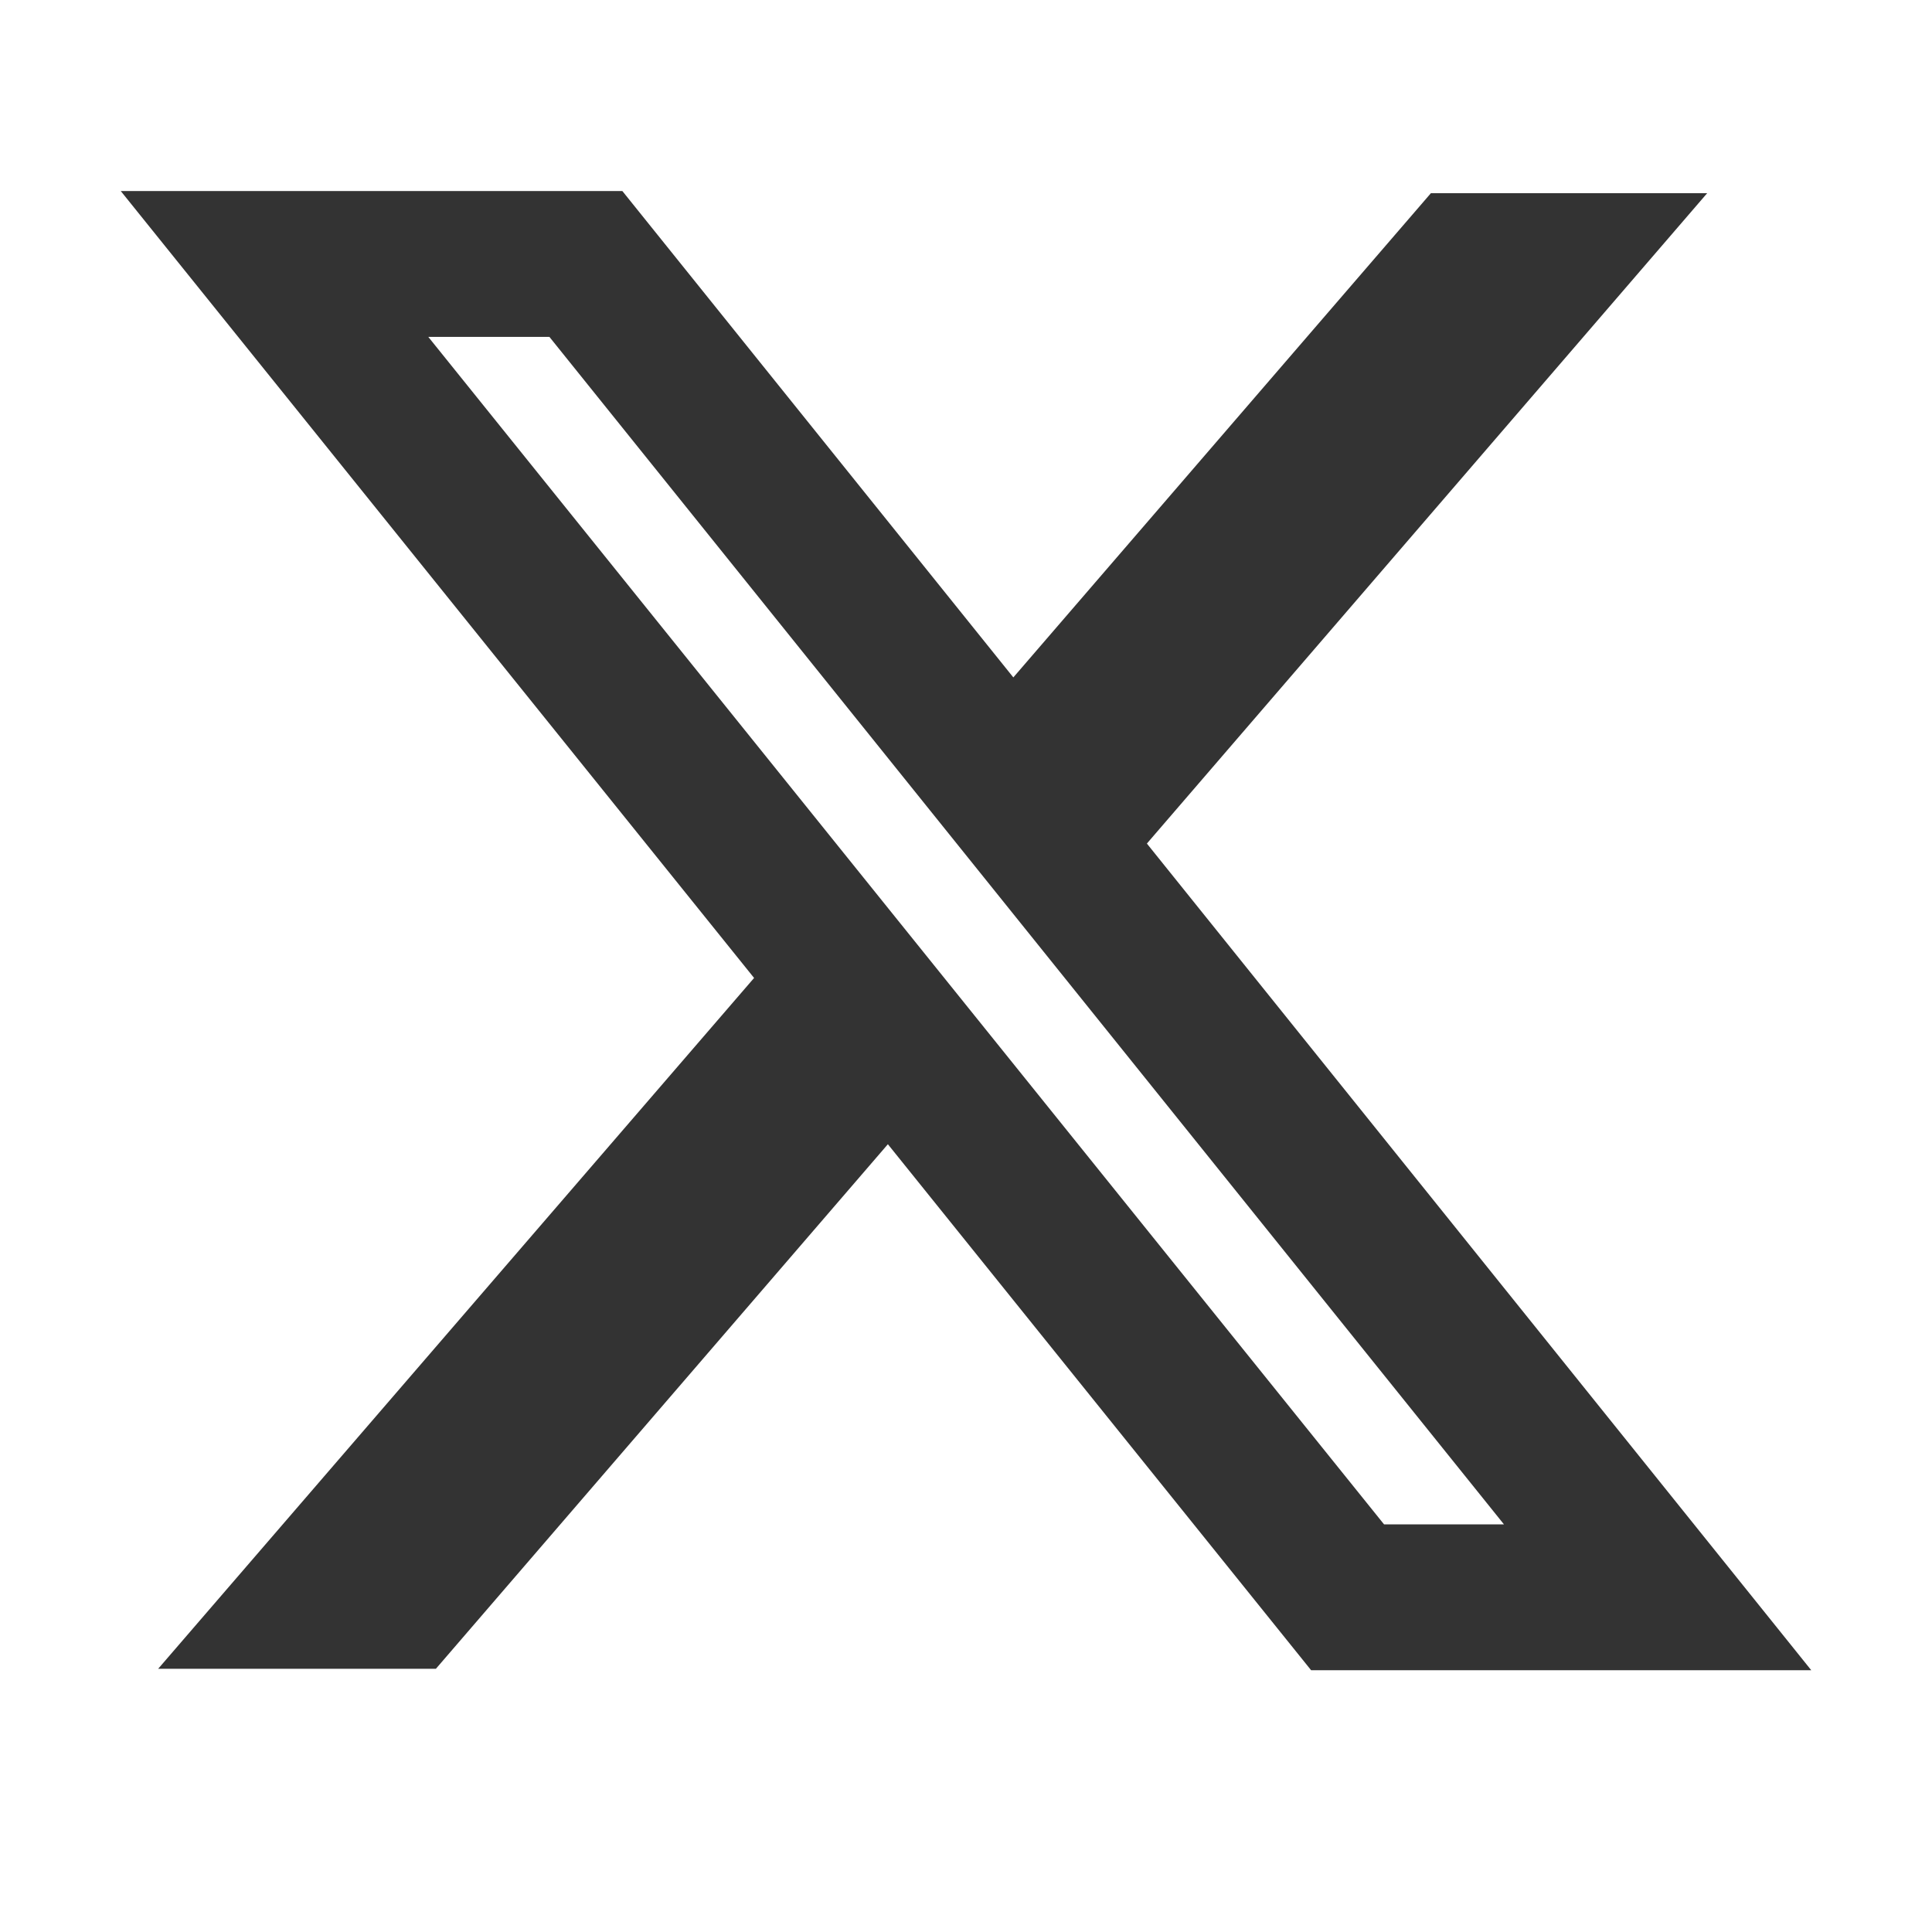
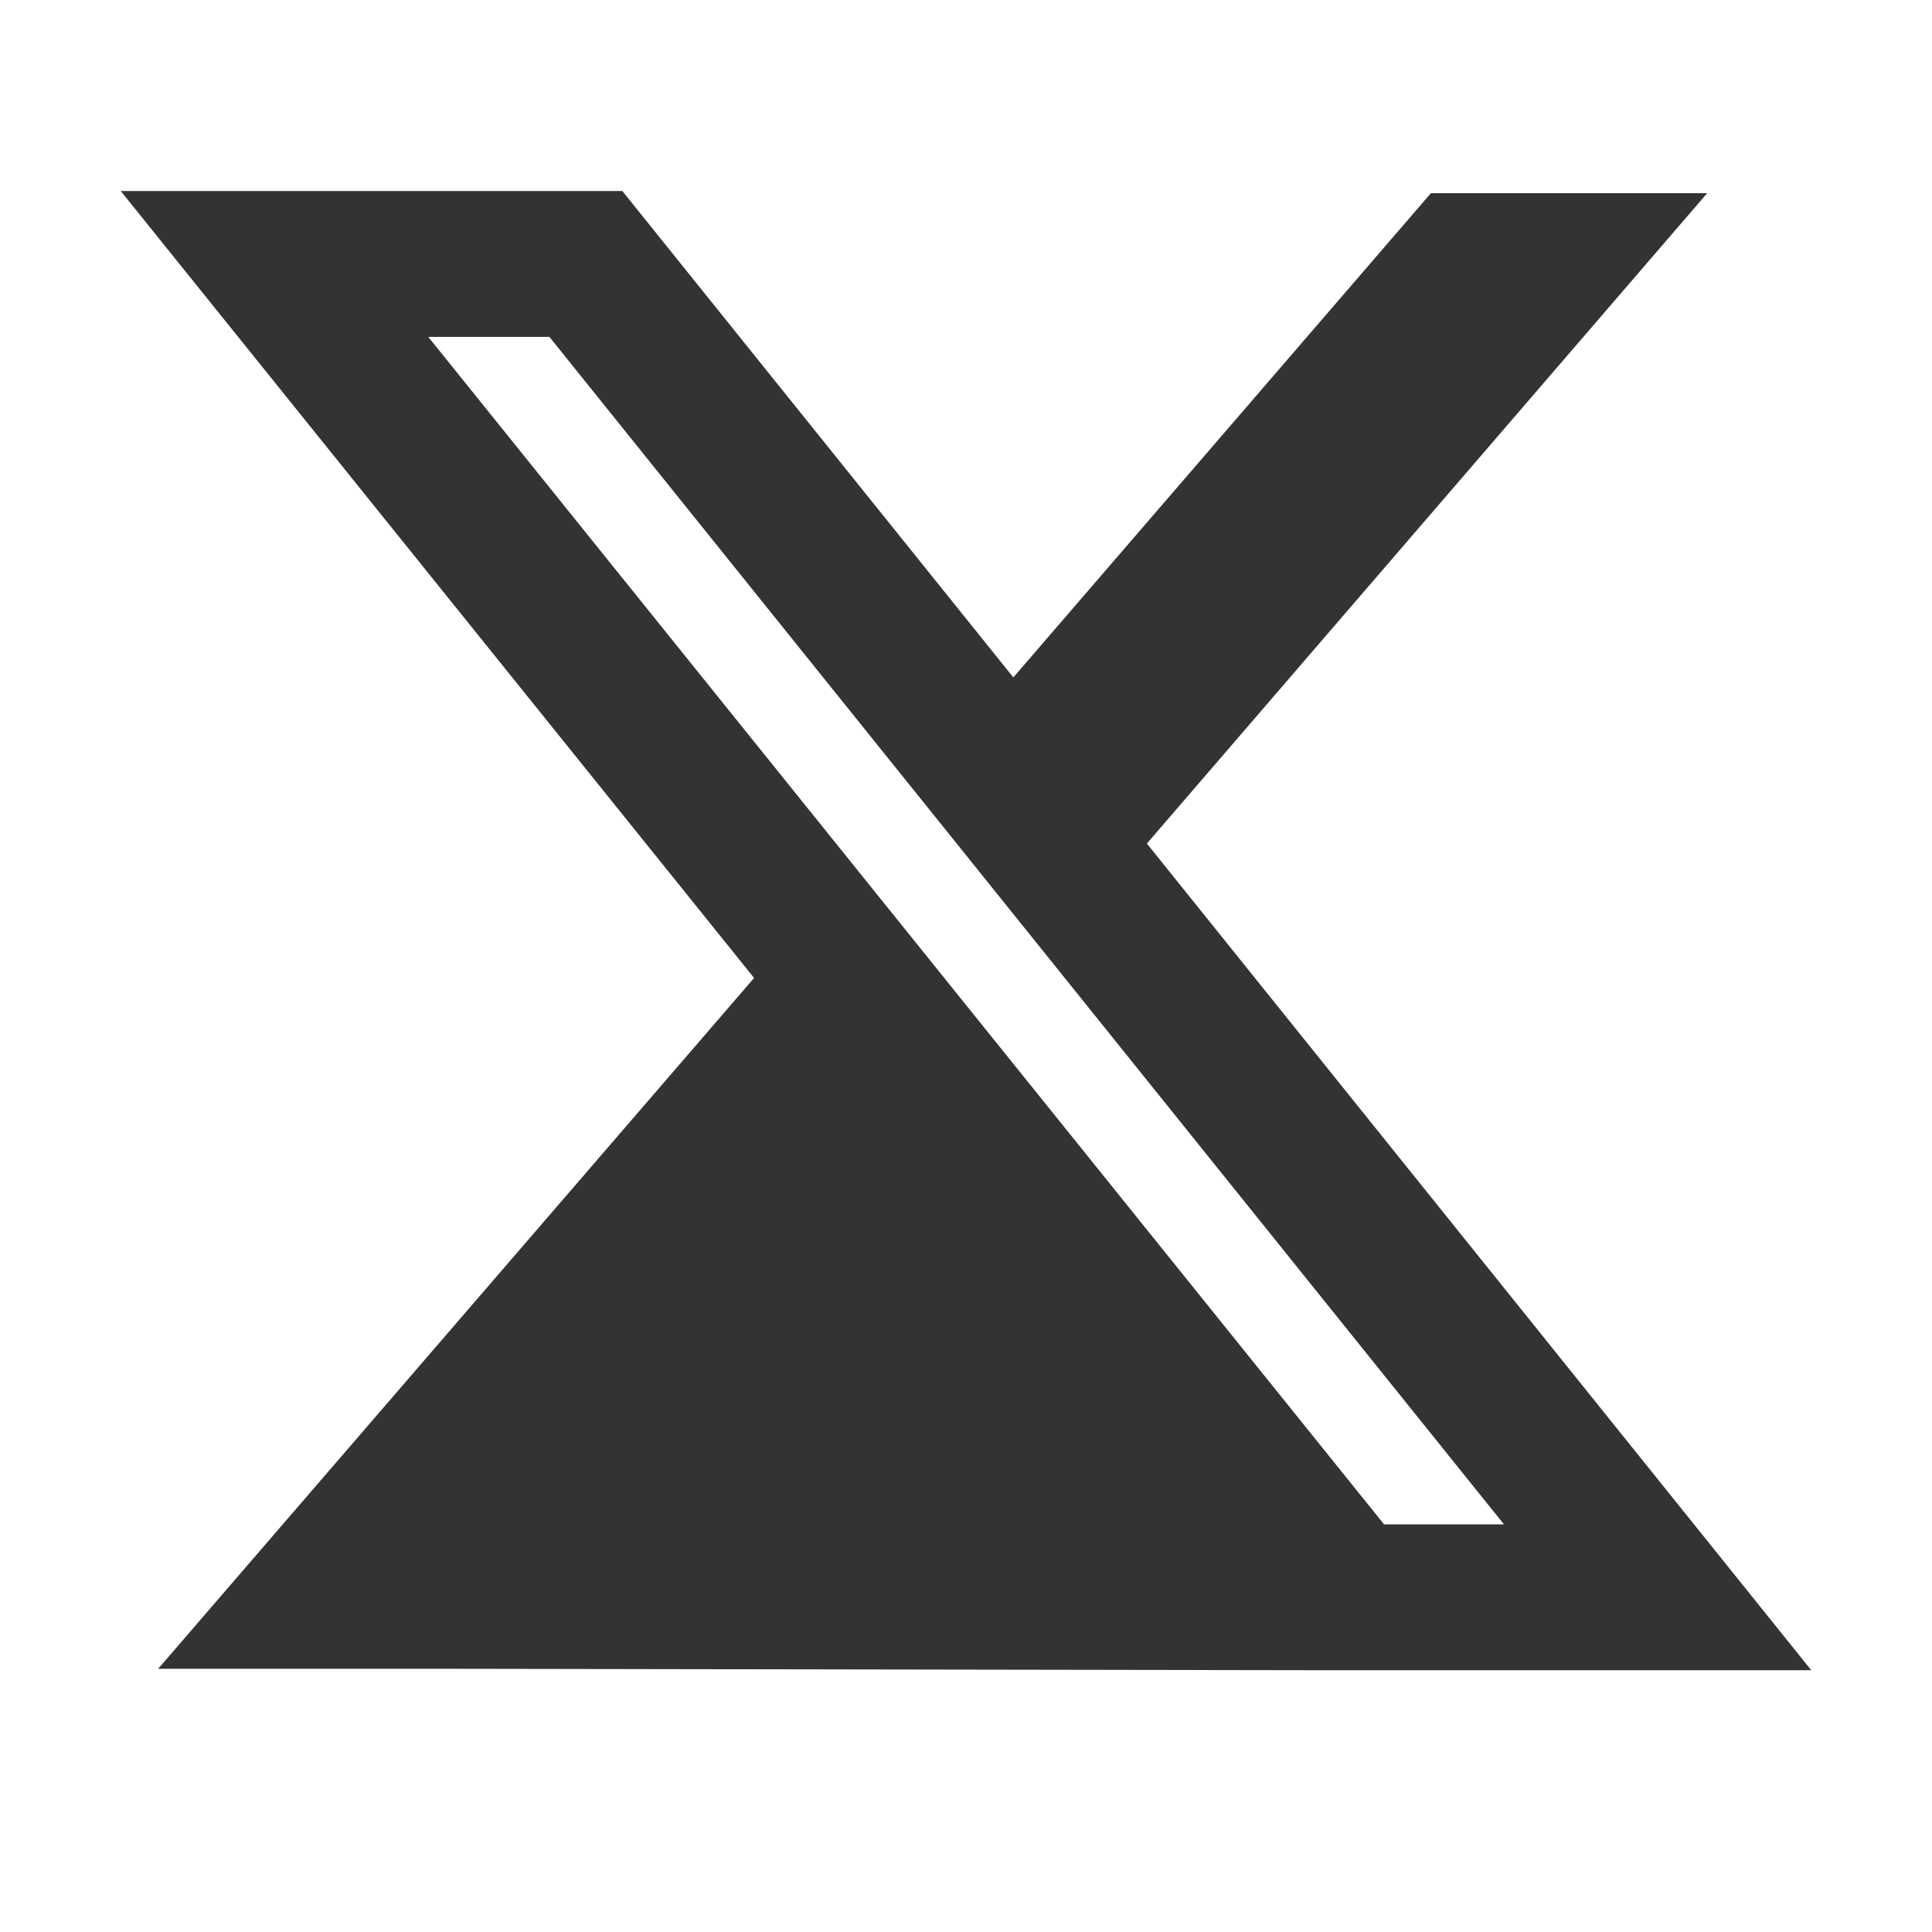
<svg xmlns="http://www.w3.org/2000/svg" width="16" height="16" viewBox="0 0 16 16" fill="none">
-   <path fill-rule="evenodd" clip-rule="evenodd" d="M6.245 8.099L1 1.582H5.154L8.392 5.61L11.85 1.6H14.138L9.498 6.986L15 13.832H10.858L7.353 9.476L3.61 13.82H1.31L6.245 8.099ZM11.462 12.624L3.547 2.79H4.55L12.455 12.624H11.462Z" fill="#333333" />
+   <path fill-rule="evenodd" clip-rule="evenodd" d="M6.245 8.099L1 1.582H5.154L8.392 5.61L11.85 1.6H14.138L9.498 6.986L15 13.832H10.858L3.61 13.82H1.31L6.245 8.099ZM11.462 12.624L3.547 2.79H4.55L12.455 12.624H11.462Z" fill="#333333" />
</svg>